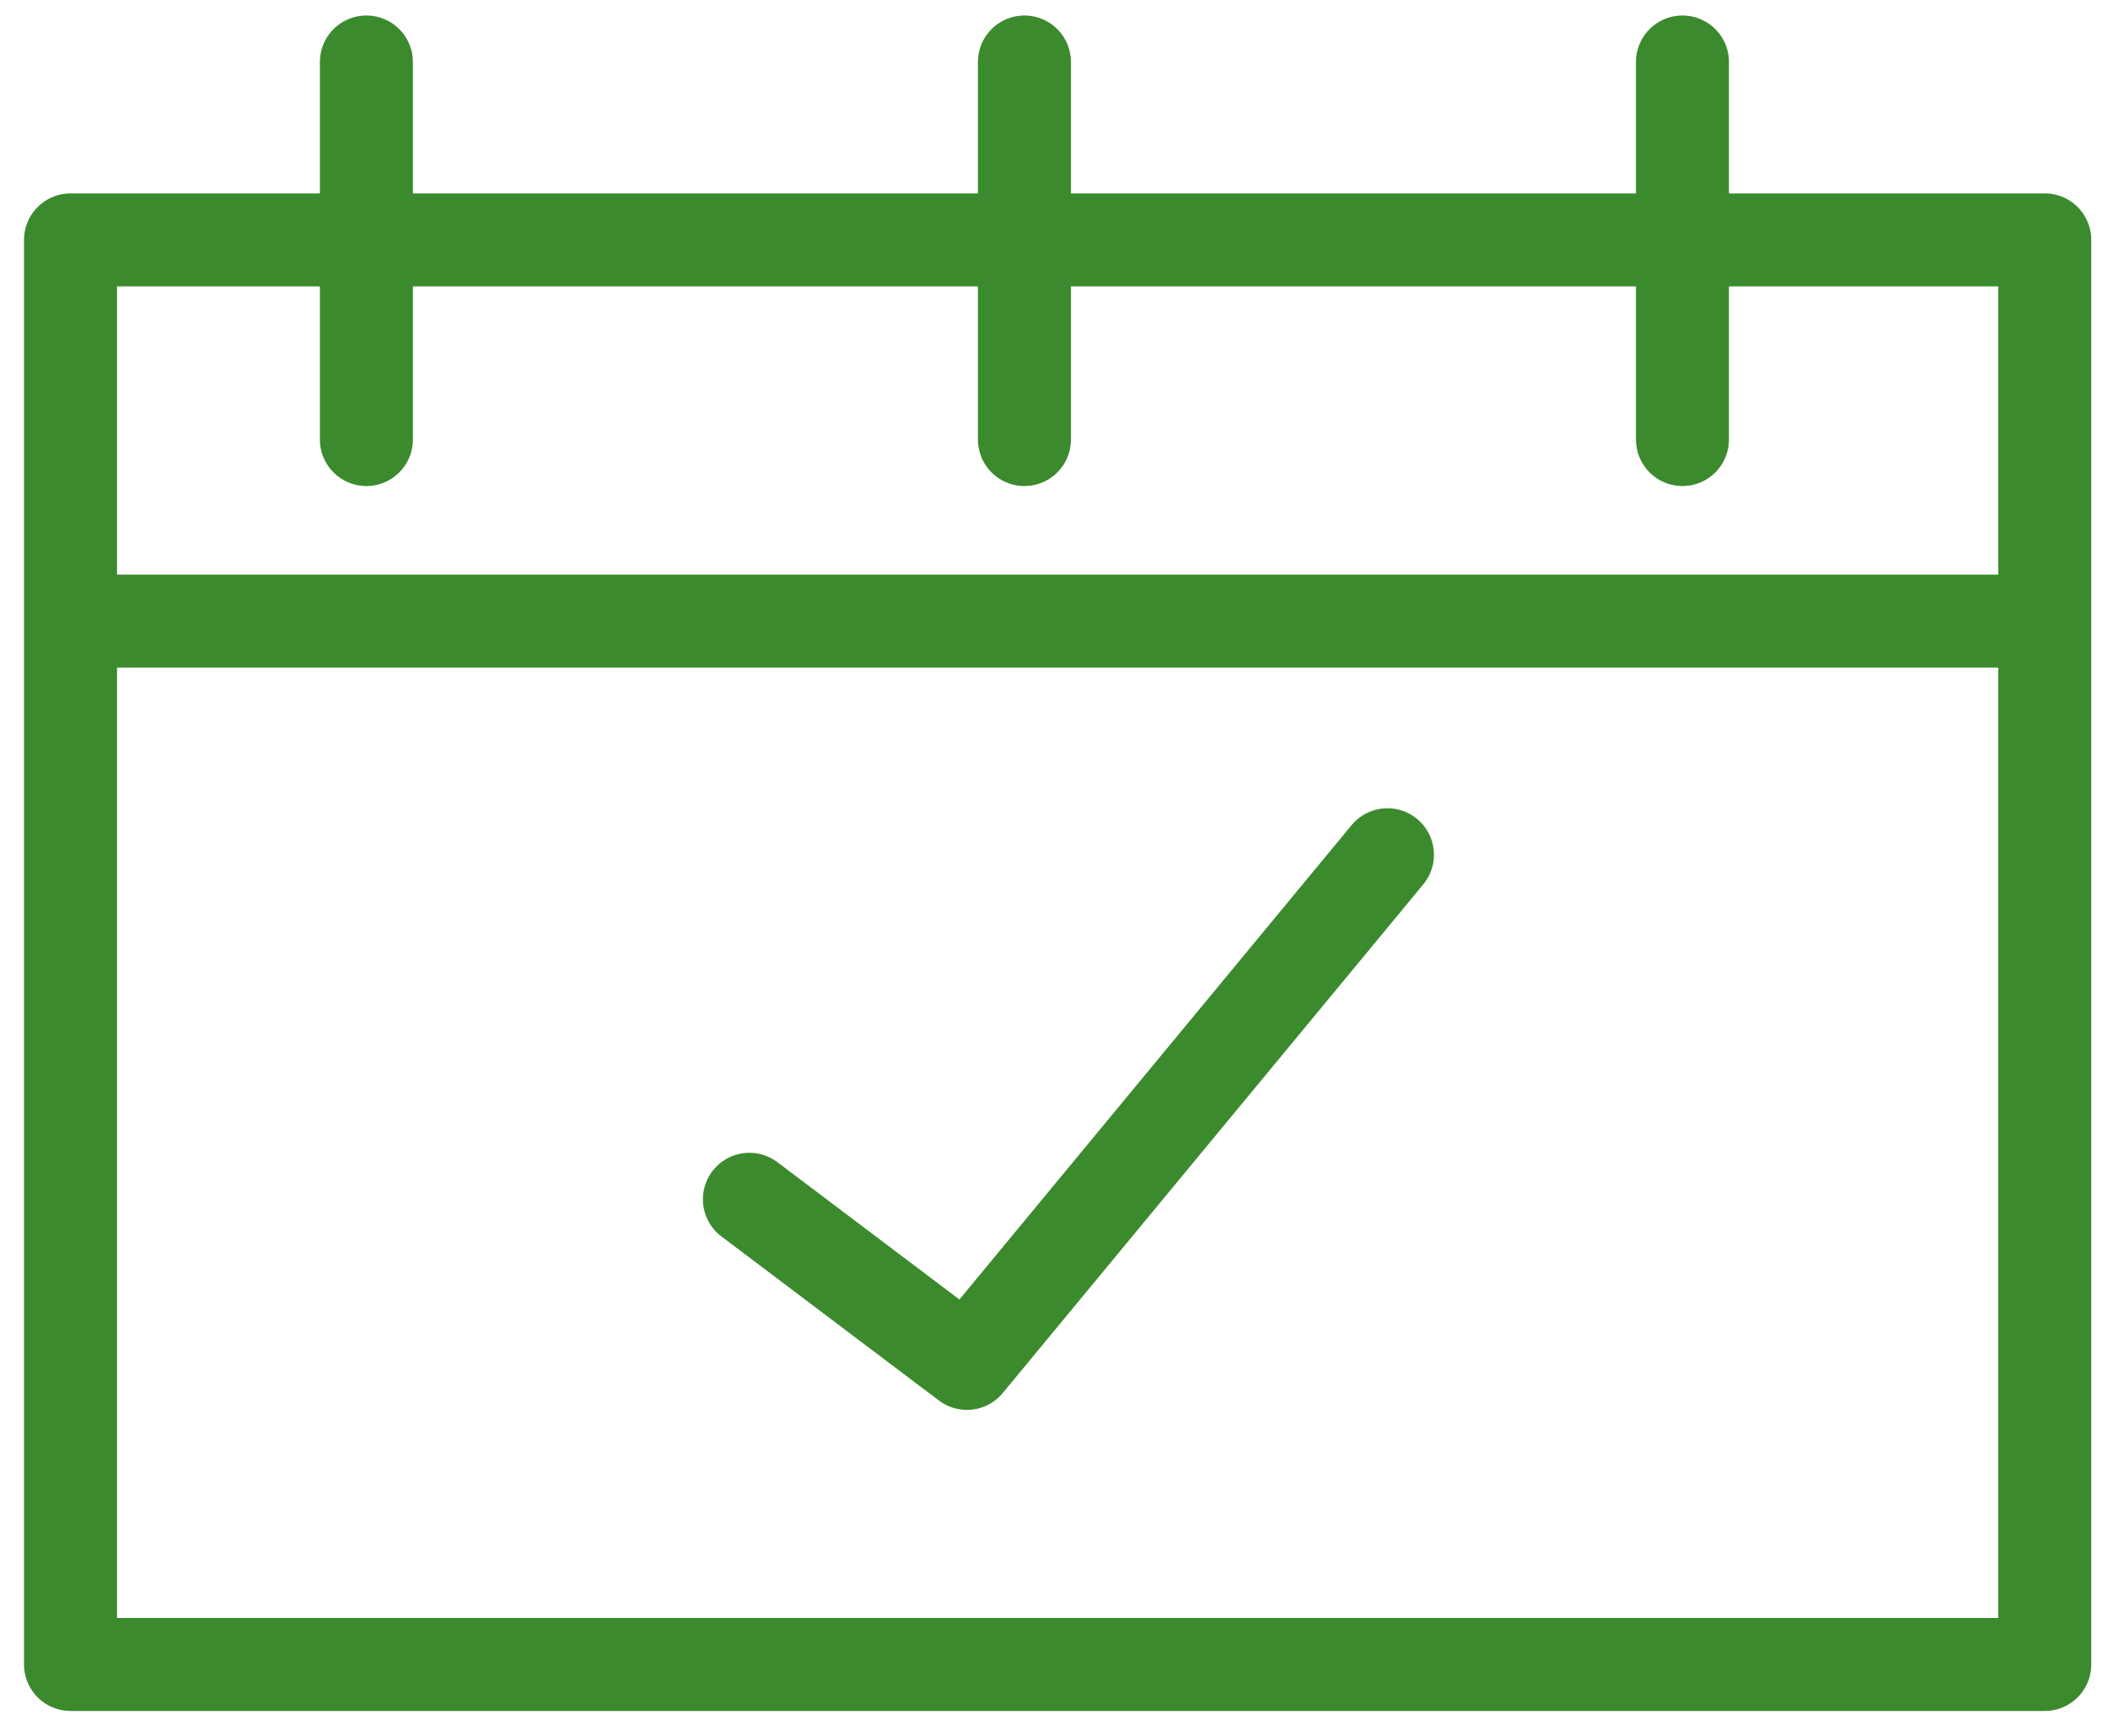
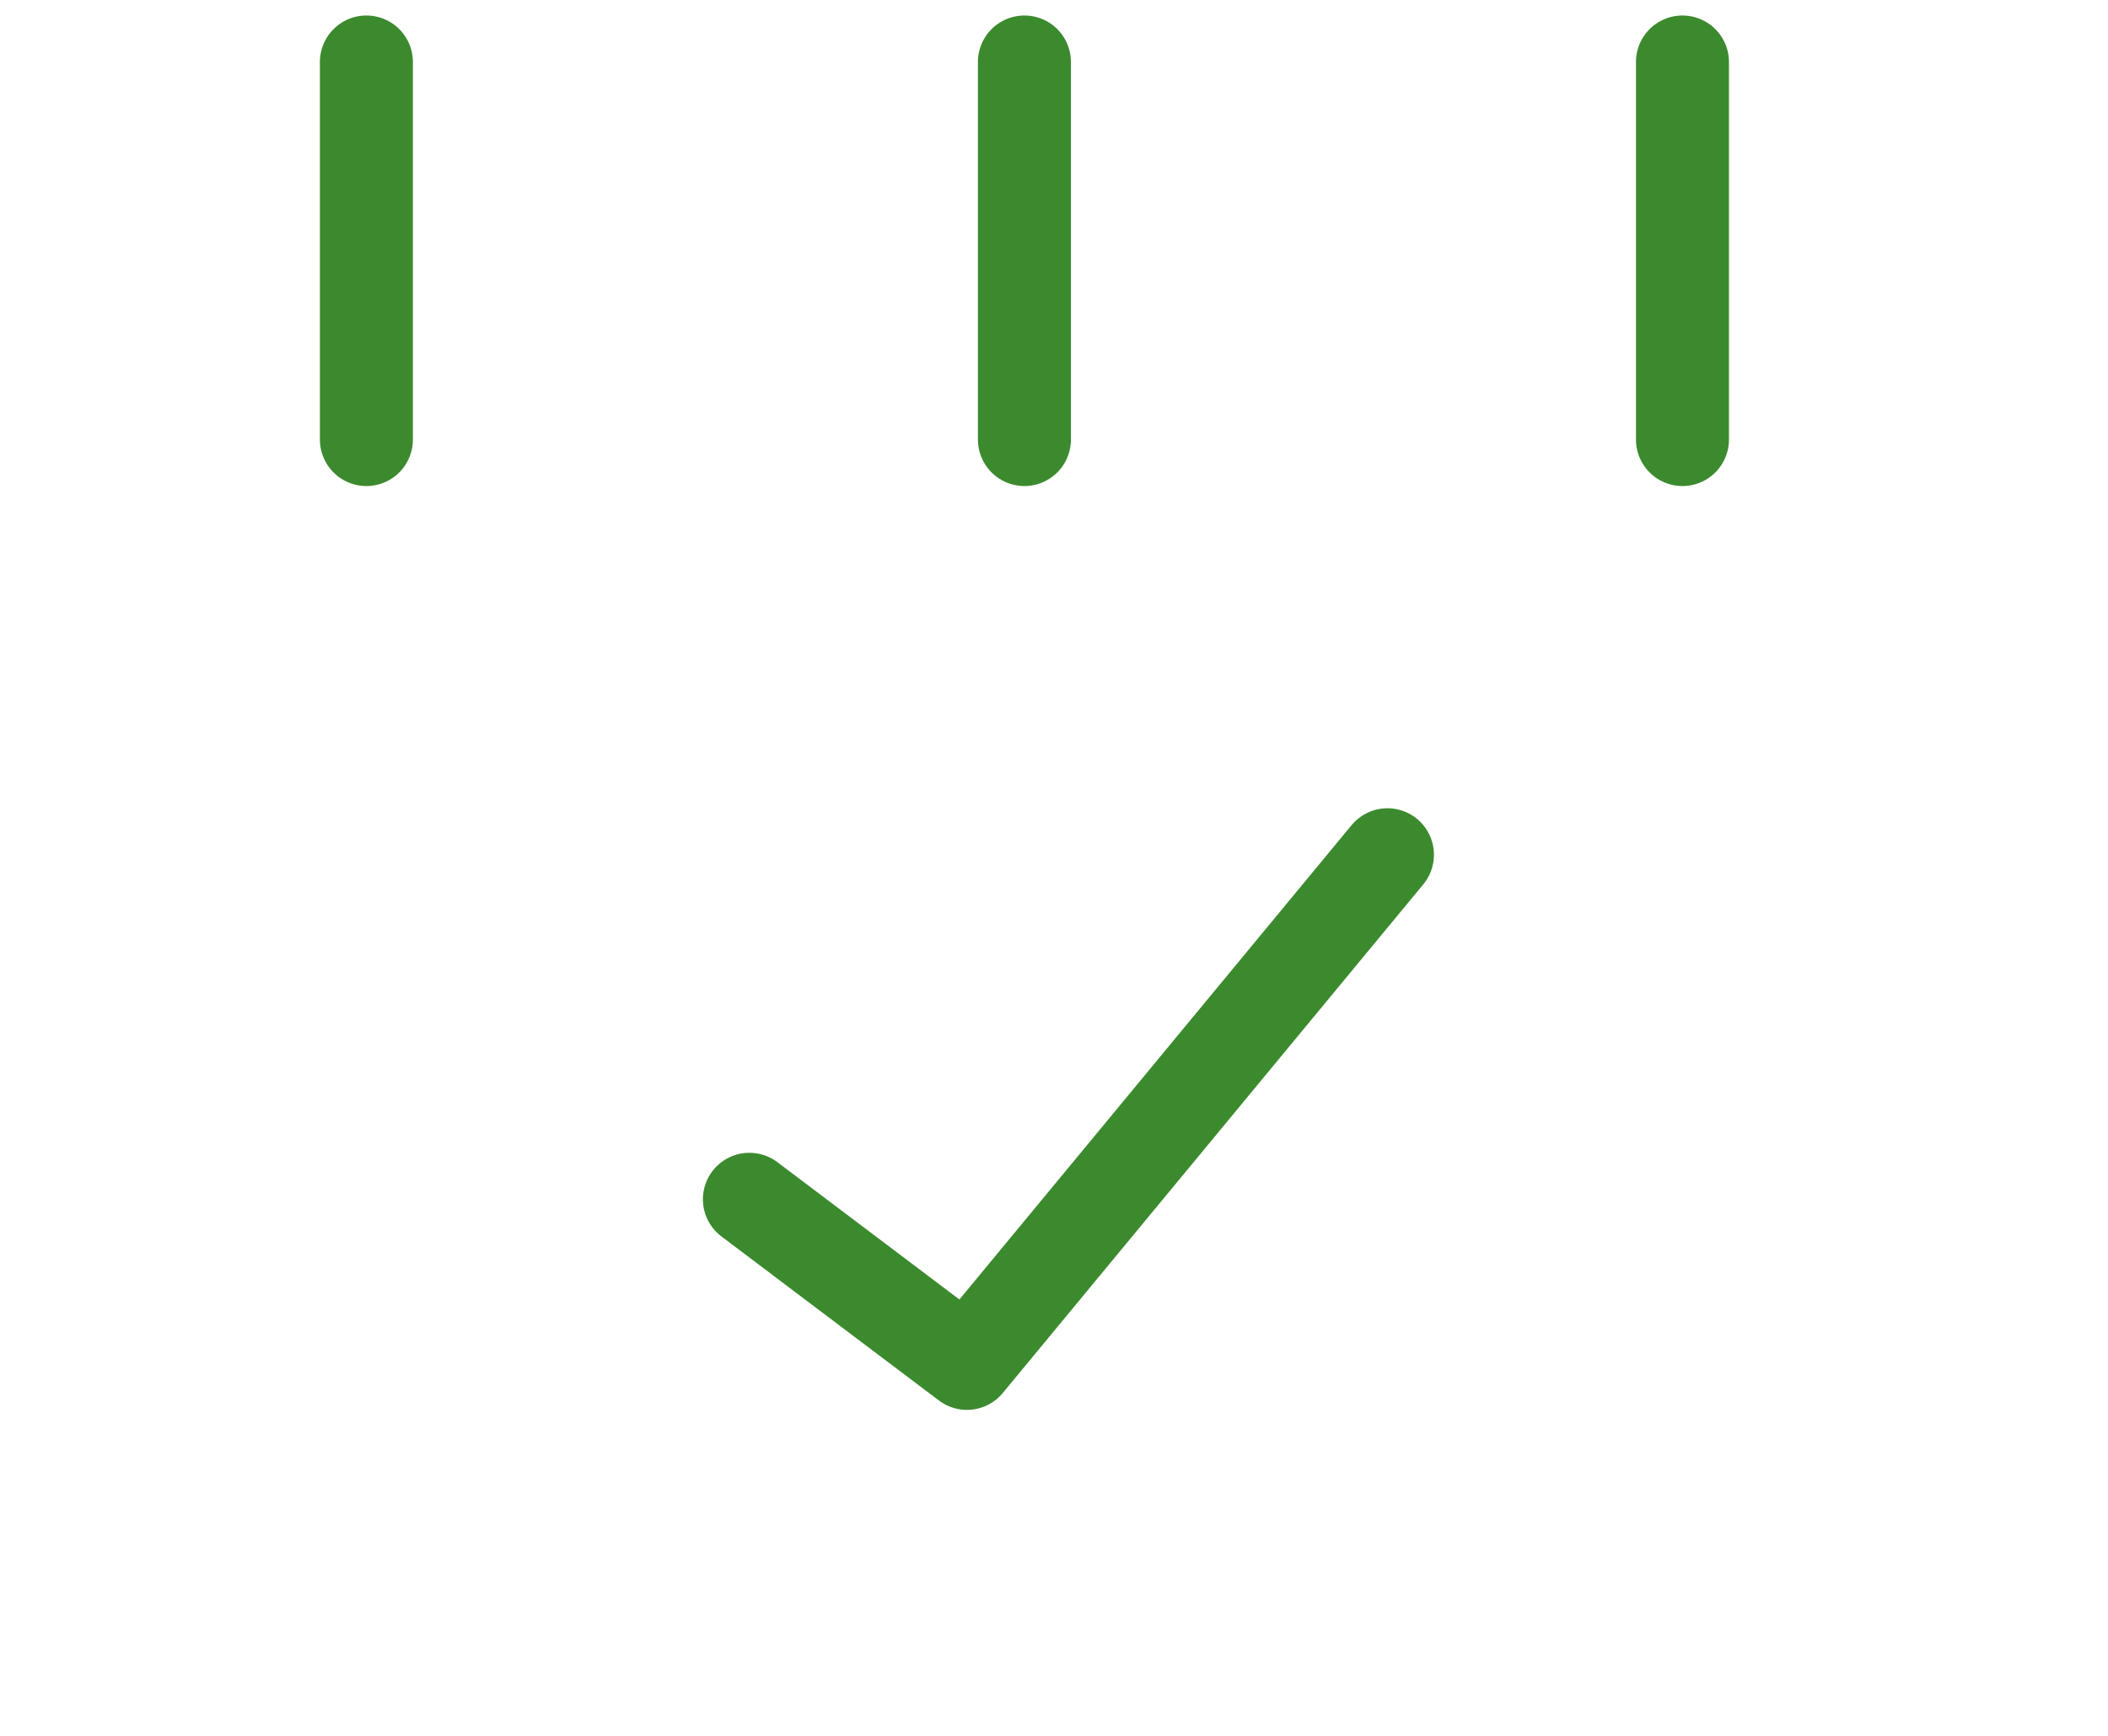
<svg xmlns="http://www.w3.org/2000/svg" width="68" height="56" viewBox="0 0 68 56">
  <g fill="none" fill-rule="evenodd" stroke="#3C8A2E" stroke-linejoin="round" stroke-width="3">
-     <path d="M2.275 53.697H65.96V7.739H2.275zM2.807 20.037h62.621" />
    <path stroke-linecap="round" d="M11.819 2v12.18M33.046 2v12.18M54.273 2v12.18M24.174 38.69l7.017 5.294 13.565-16.409" />
  </g>
</svg>